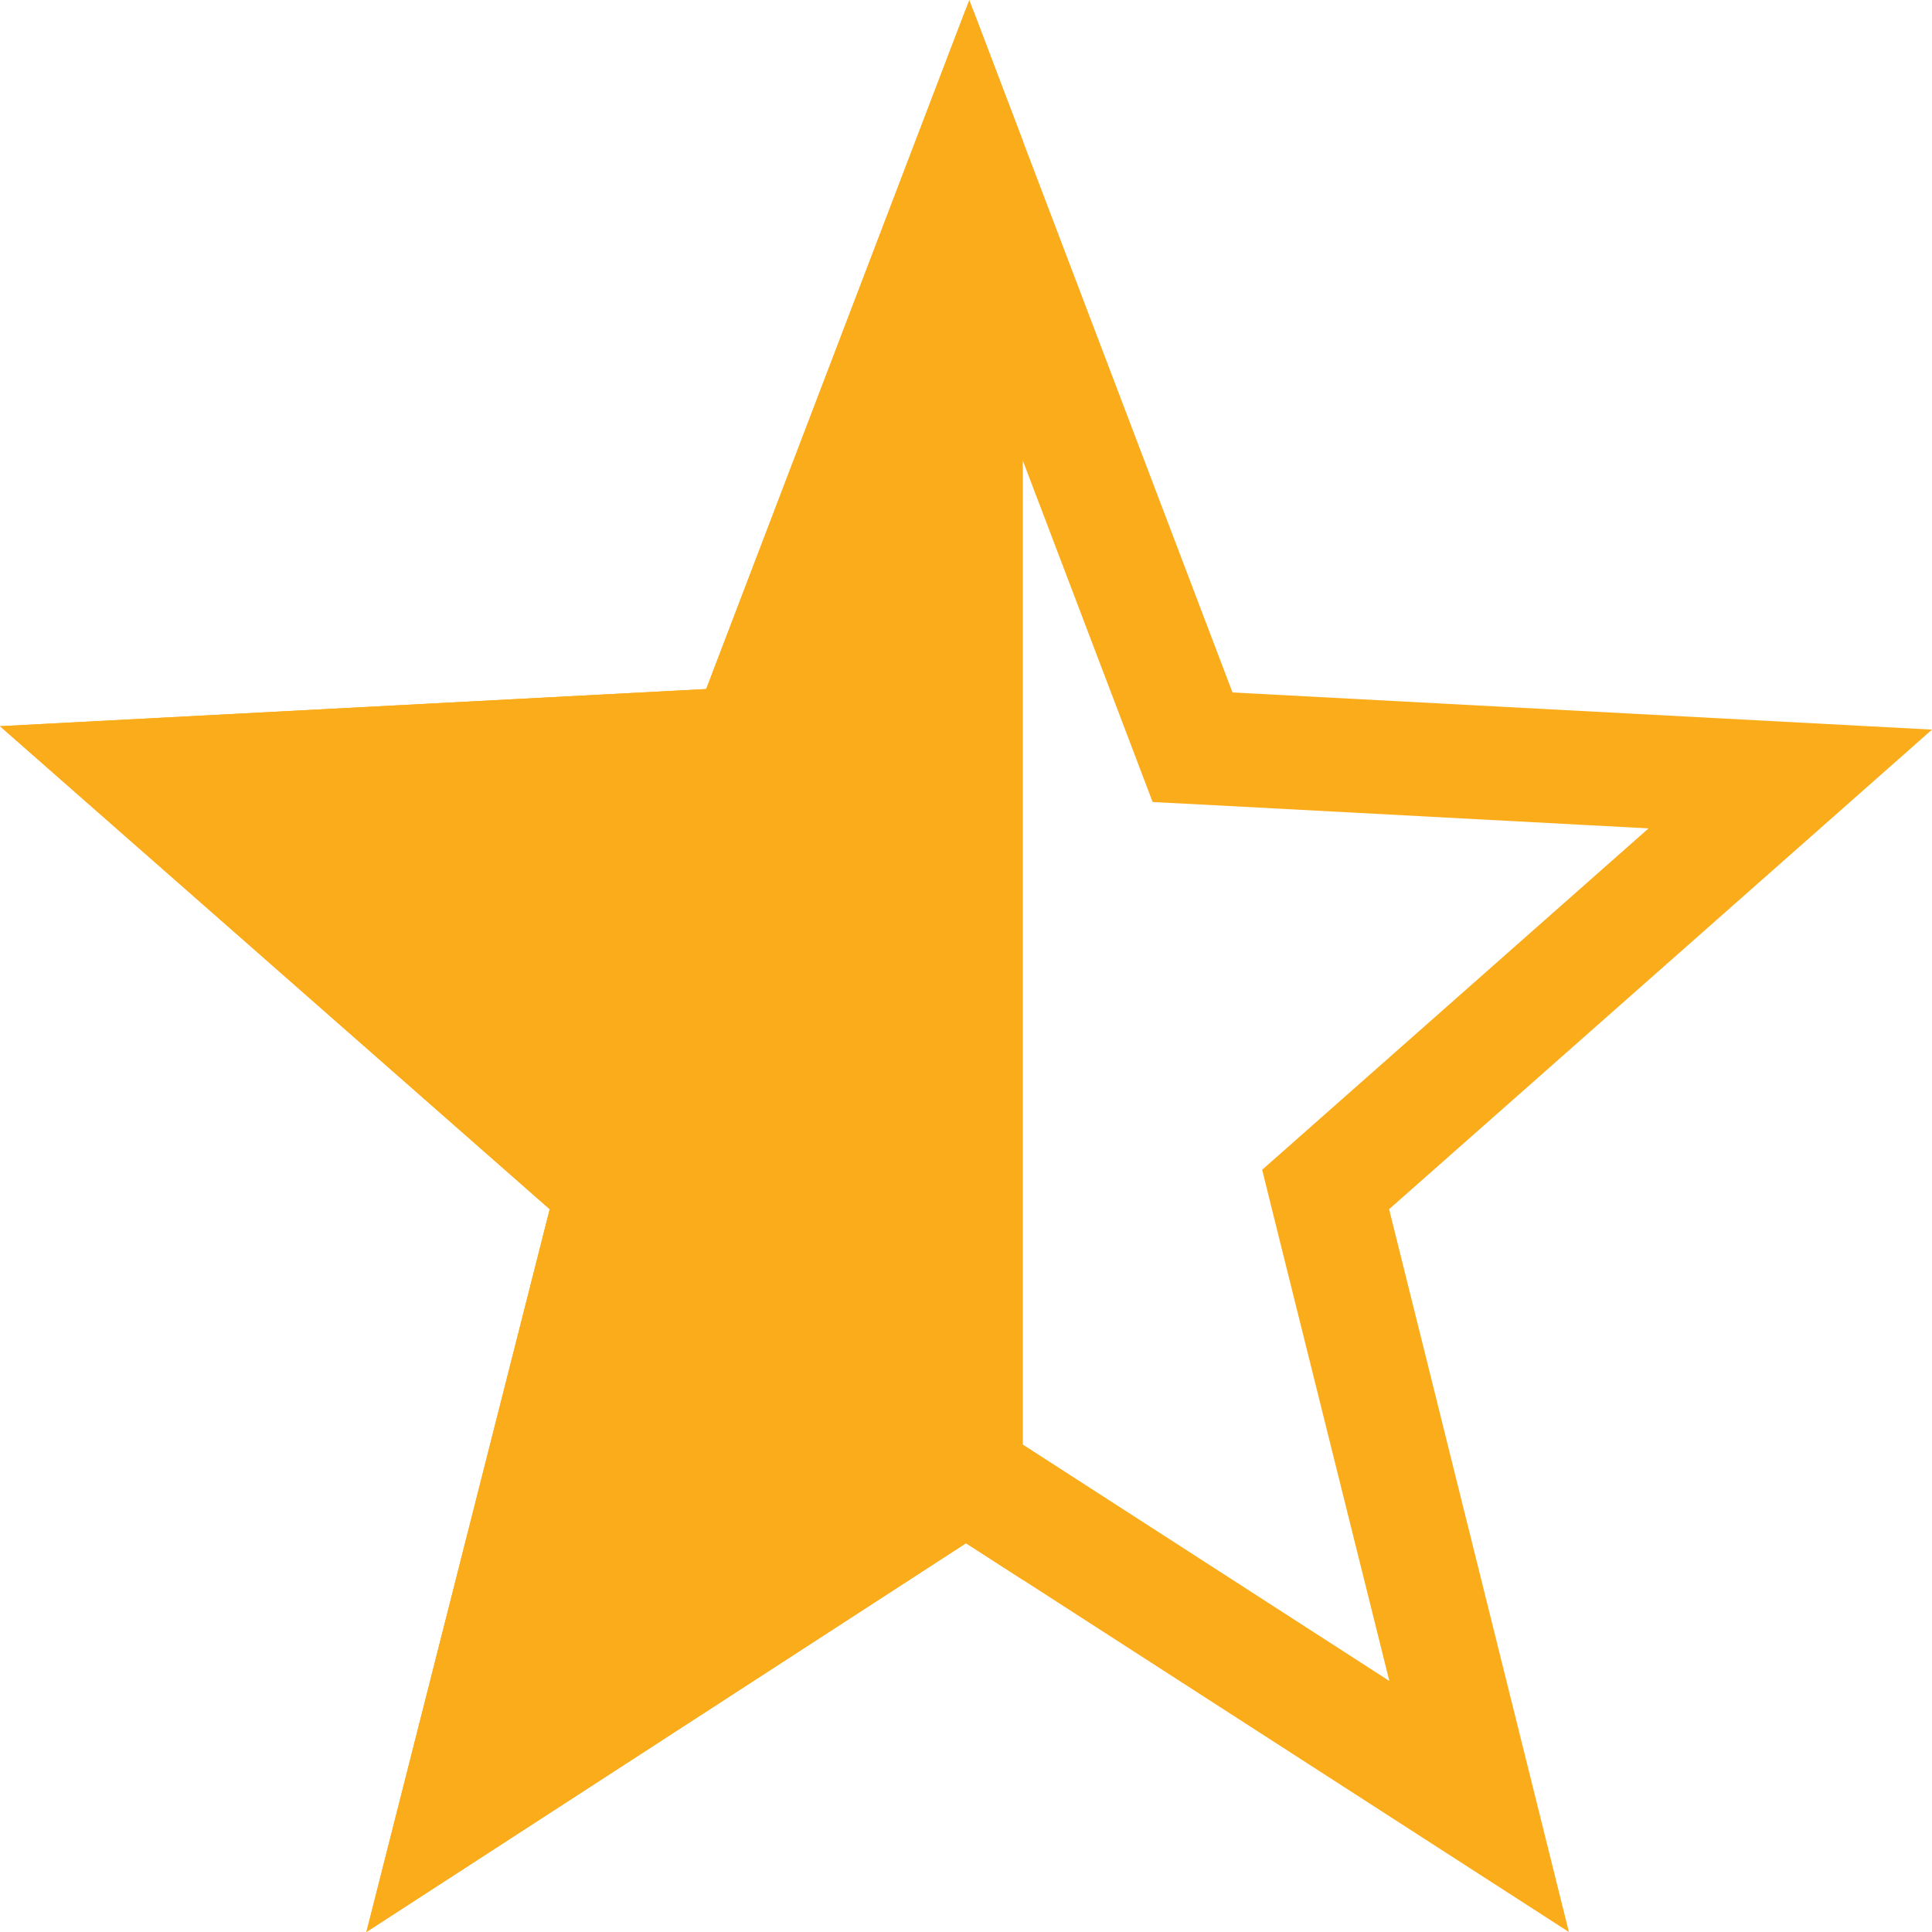
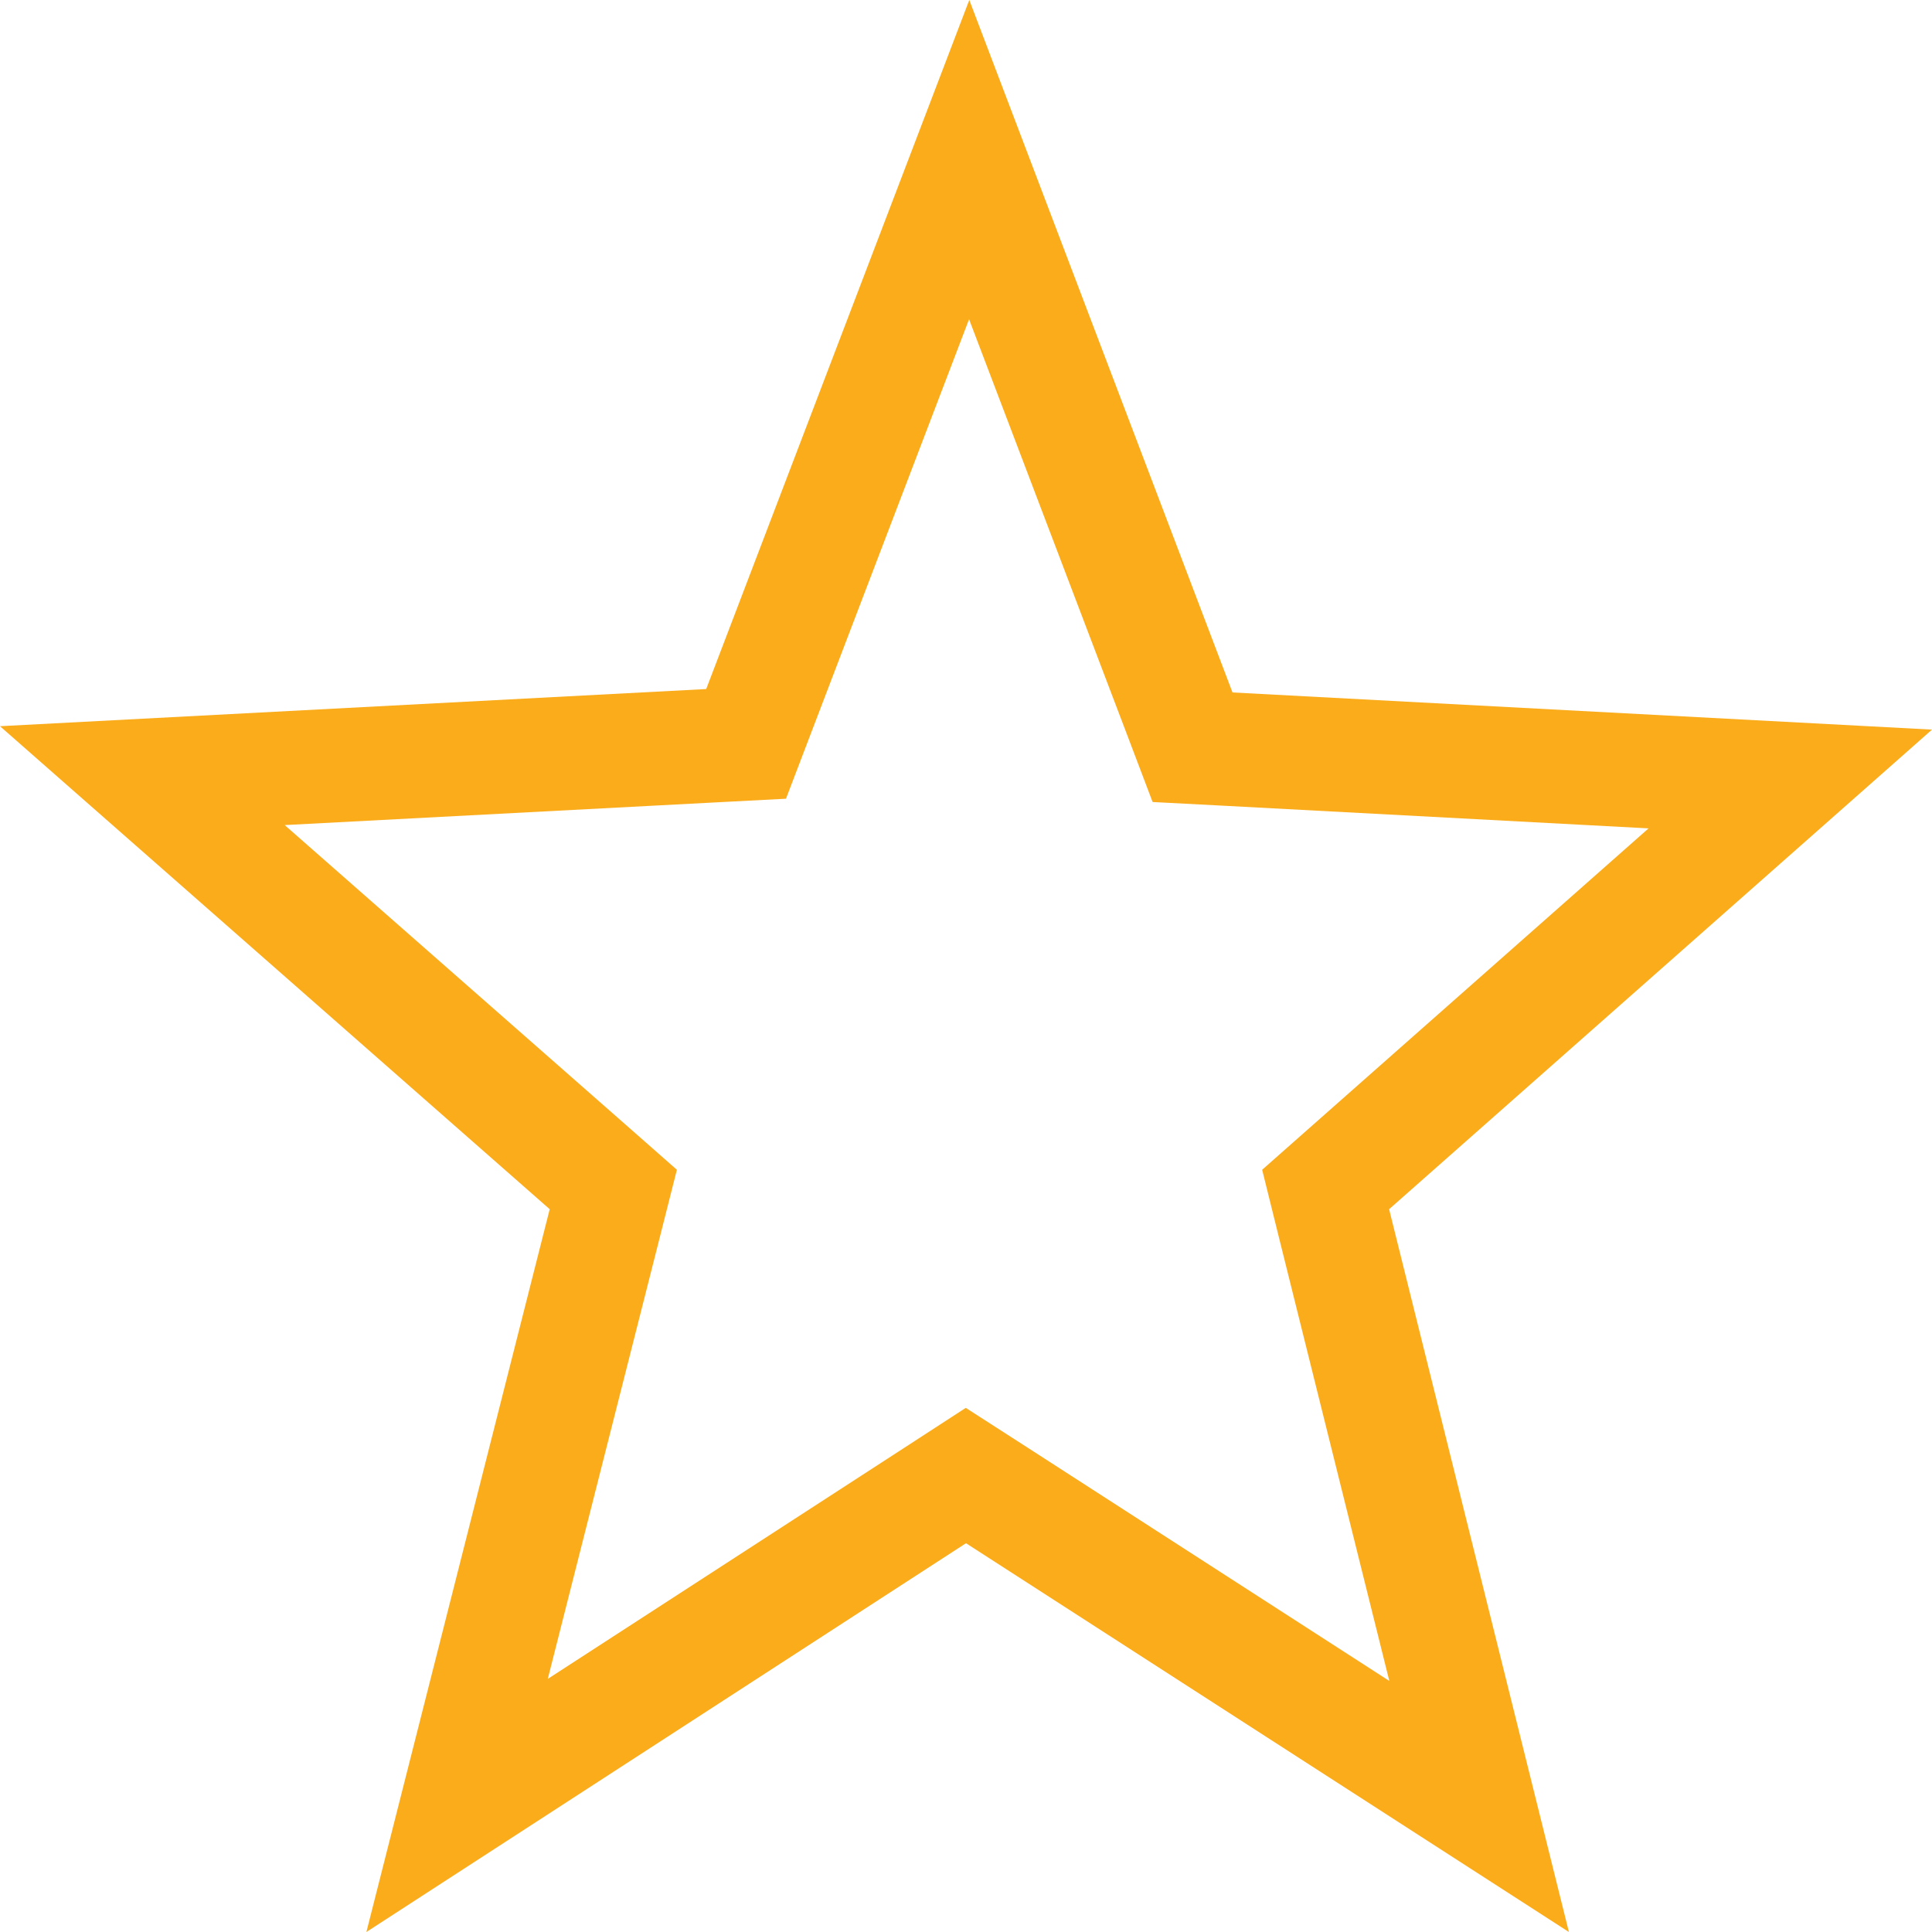
<svg xmlns="http://www.w3.org/2000/svg" id="Rectangle" width="17" height="17" viewBox="0 0 17 17">
  <defs>
    <clipPath id="clip-path">
-       <path id="Mask" d="M3.224,17l1.613-6.36L0,6.39l6.214-.327L8.529,0l2.316,6.093L17,6.42l-4.777,4.22L13.805,17,8.5,13.579Z" fill="none" stroke="#faac1b" stroke-miterlimit="10" stroke-width="1" />
-     </clipPath>
+       </clipPath>
  </defs>
  <g id="Mask-2" data-name="Mask" fill="none" stroke-miterlimit="10">
    <path d="M3.224,17l1.613-6.36L0,6.39l6.214-.327L8.529,0l2.316,6.093L17,6.42l-4.777,4.22L13.805,17,8.5,13.579Z" stroke="none" />
    <path d="M 12.225 14.791 L 11.252 10.882 L 11.106 10.293 L 11.561 9.891 L 14.506 7.289 L 10.792 7.091 L 10.142 7.057 L 9.911 6.448 L 8.527 2.809 L 7.148 6.42 L 6.916 7.028 L 6.266 7.062 L 2.505 7.26 L 5.497 9.889 L 5.956 10.293 L 5.806 10.886 L 4.82 14.773 L 7.956 12.74 L 8.498 12.388 L 9.042 12.738 L 12.225 14.791 M 13.805 17 L 8.5 13.579 L 3.224 17 L 4.837 10.64 L 0 6.39 L 6.214 6.063 L 8.529 0 L 10.845 6.093 L 17 6.42 L 12.223 10.64 L 13.805 17 Z" stroke="none" fill="#faac1b" />
  </g>
  <g id="Rectangle-2" data-name="Rectangle" clip-path="url(#clip-path)">
-     <rect id="Rectangle-3" data-name="Rectangle" width="9" height="18" transform="translate(0 0.087)" fill="#faac1b" />
-   </g>
+     </g>
</svg>